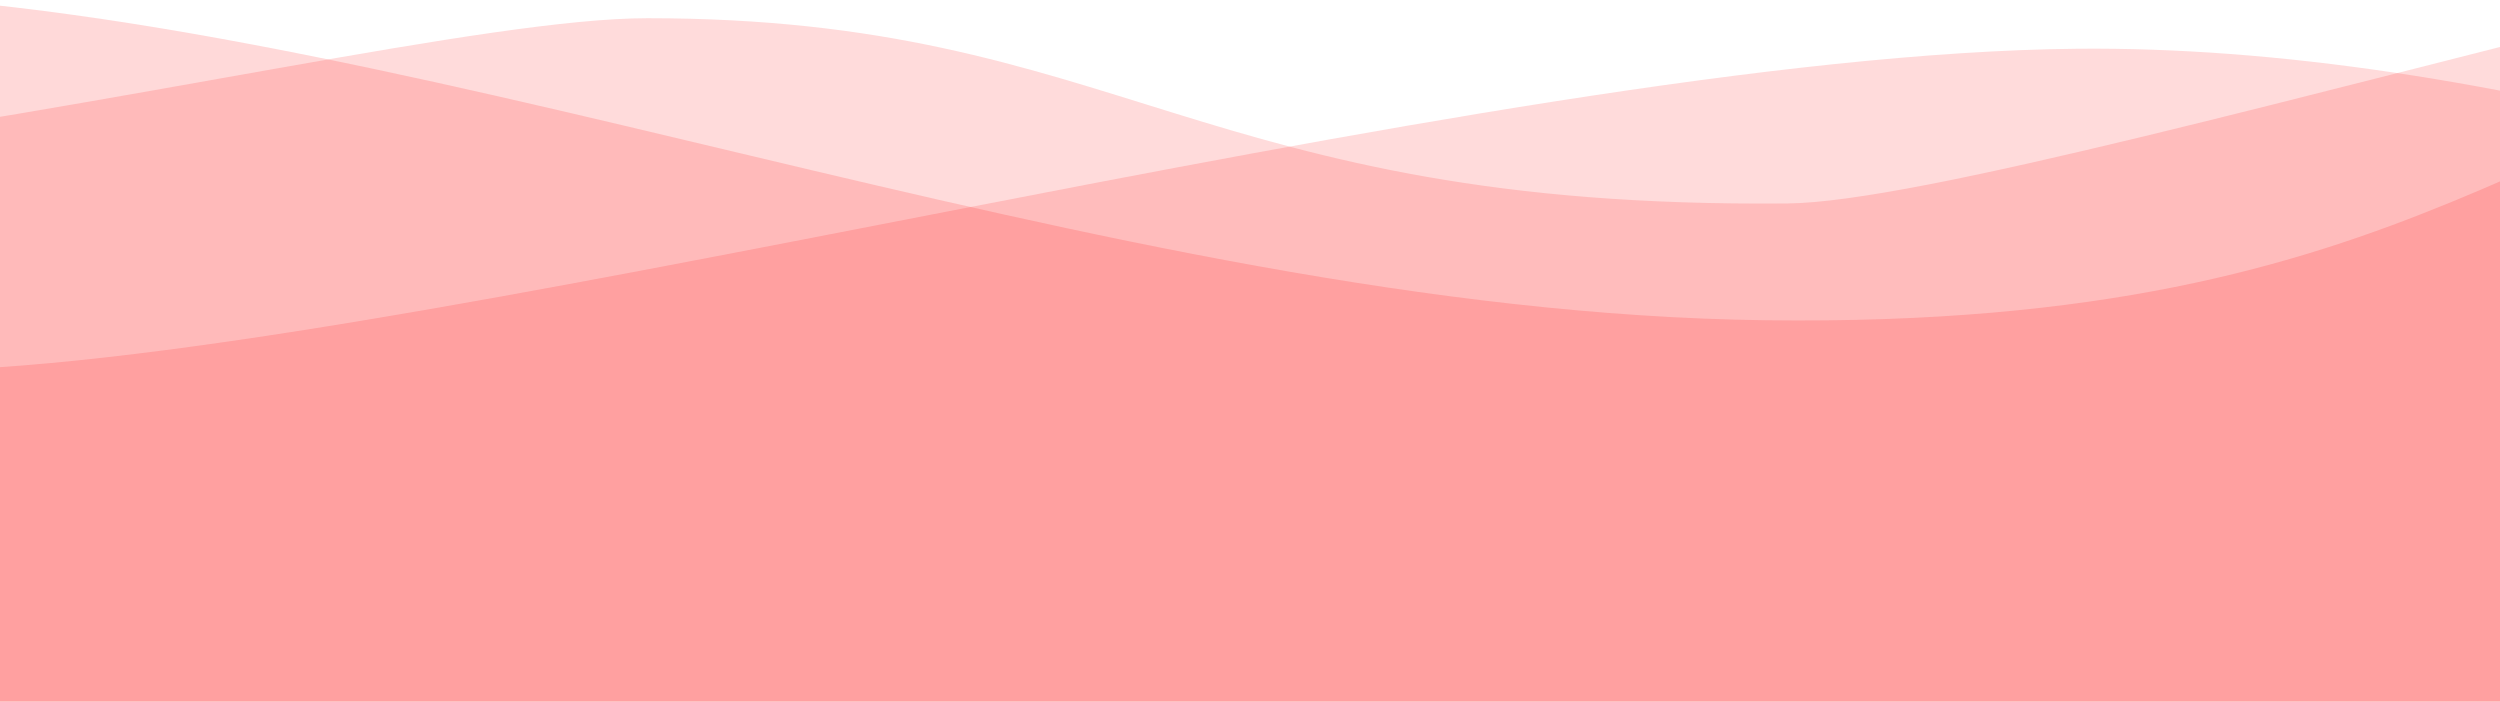
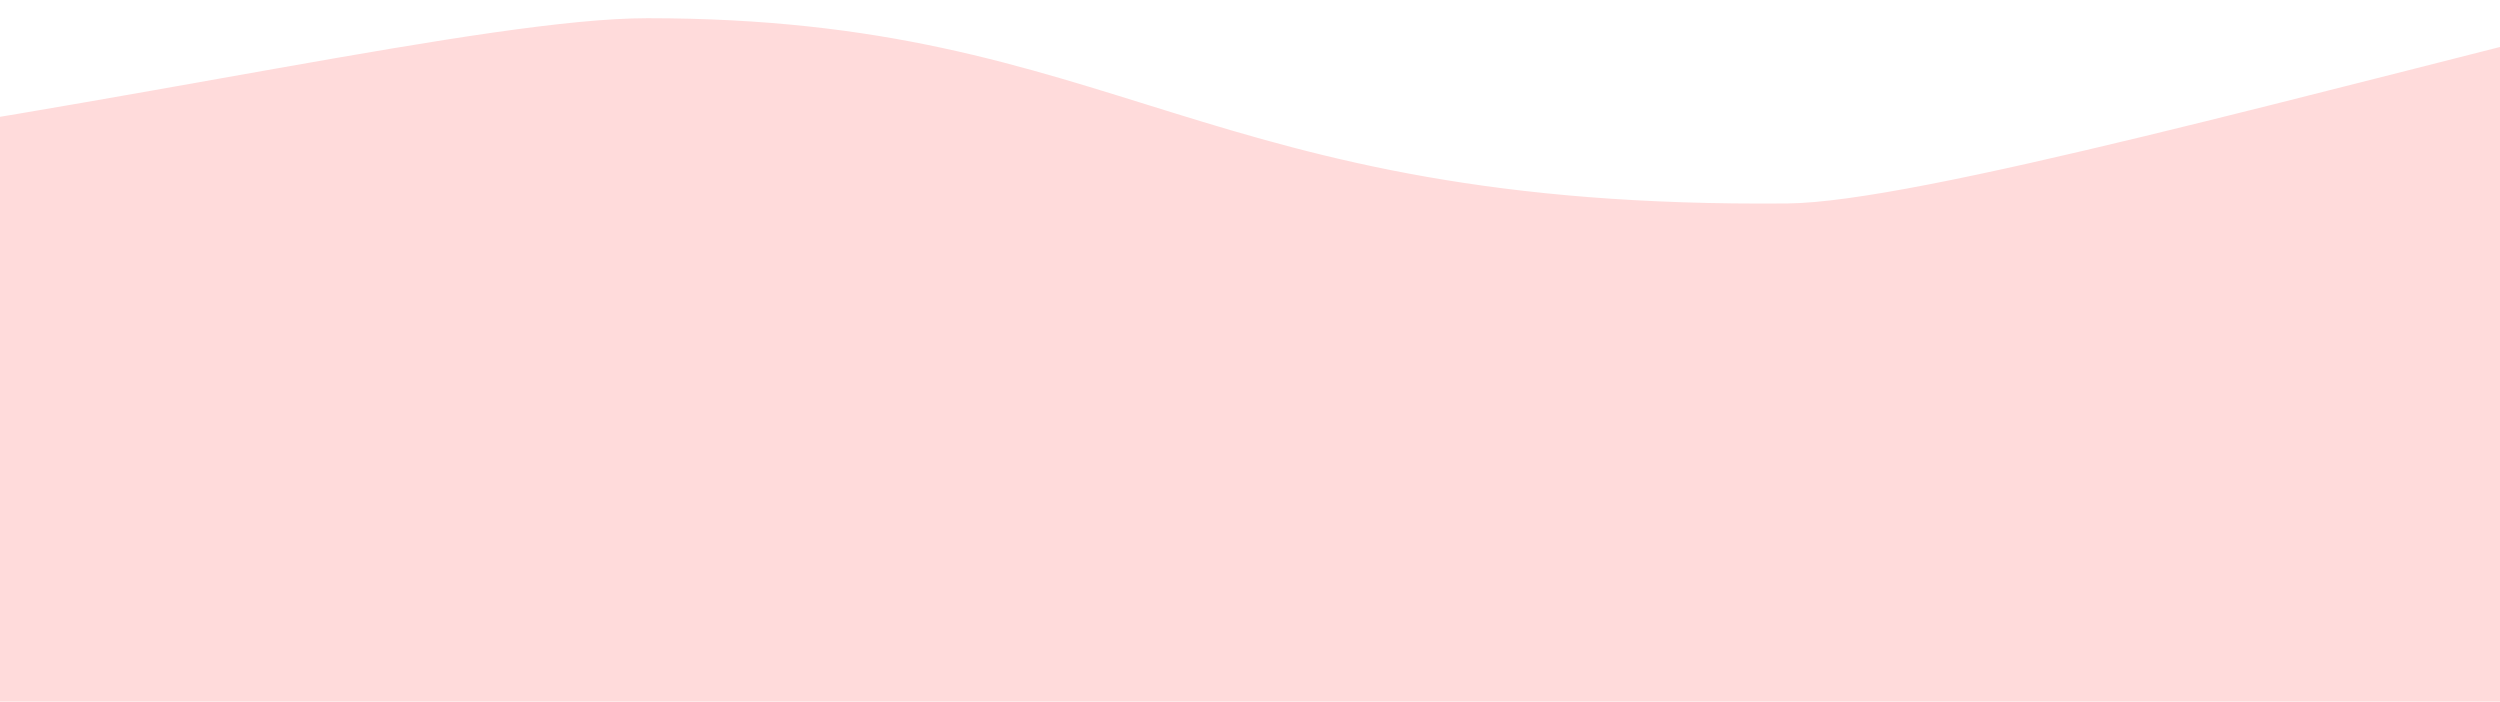
<svg xmlns="http://www.w3.org/2000/svg" width="310" height="87" viewBox="0 0 310 87">
  <g fill="#F00" fill-rule="nonzero">
-     <path d="M-188 39.712c58.963-27.6 112.86-41.166 161.691-40.7 73.248.698 162.475 39.647 245.284 40.7 82.809 1.052 96.03-28.574 144.052-34.986C395.04.45 422.699 8.783 446 29.722V112h-629.137L-188 39.712z" opacity=".151" />
-     <path d="M446 57.4l-4.863 48.6H-188V-2c77.968 32 136.525 48 175.672 48 58.72 0 196.655-39.267 269.902-39.956C306.406 5.584 369.214 22.703 446 57.4z" opacity=".143" />
    <path d="M441.733-16.213L442 93h-629l9.806-80.086c77.95 32.22 218.332-10.656 257.47-10.656 58.708 0 68.157 23.664 141.389 22.97 31.923-.303 193.497-53.533 220.068-41.441z" opacity=".143" />
  </g>
</svg>